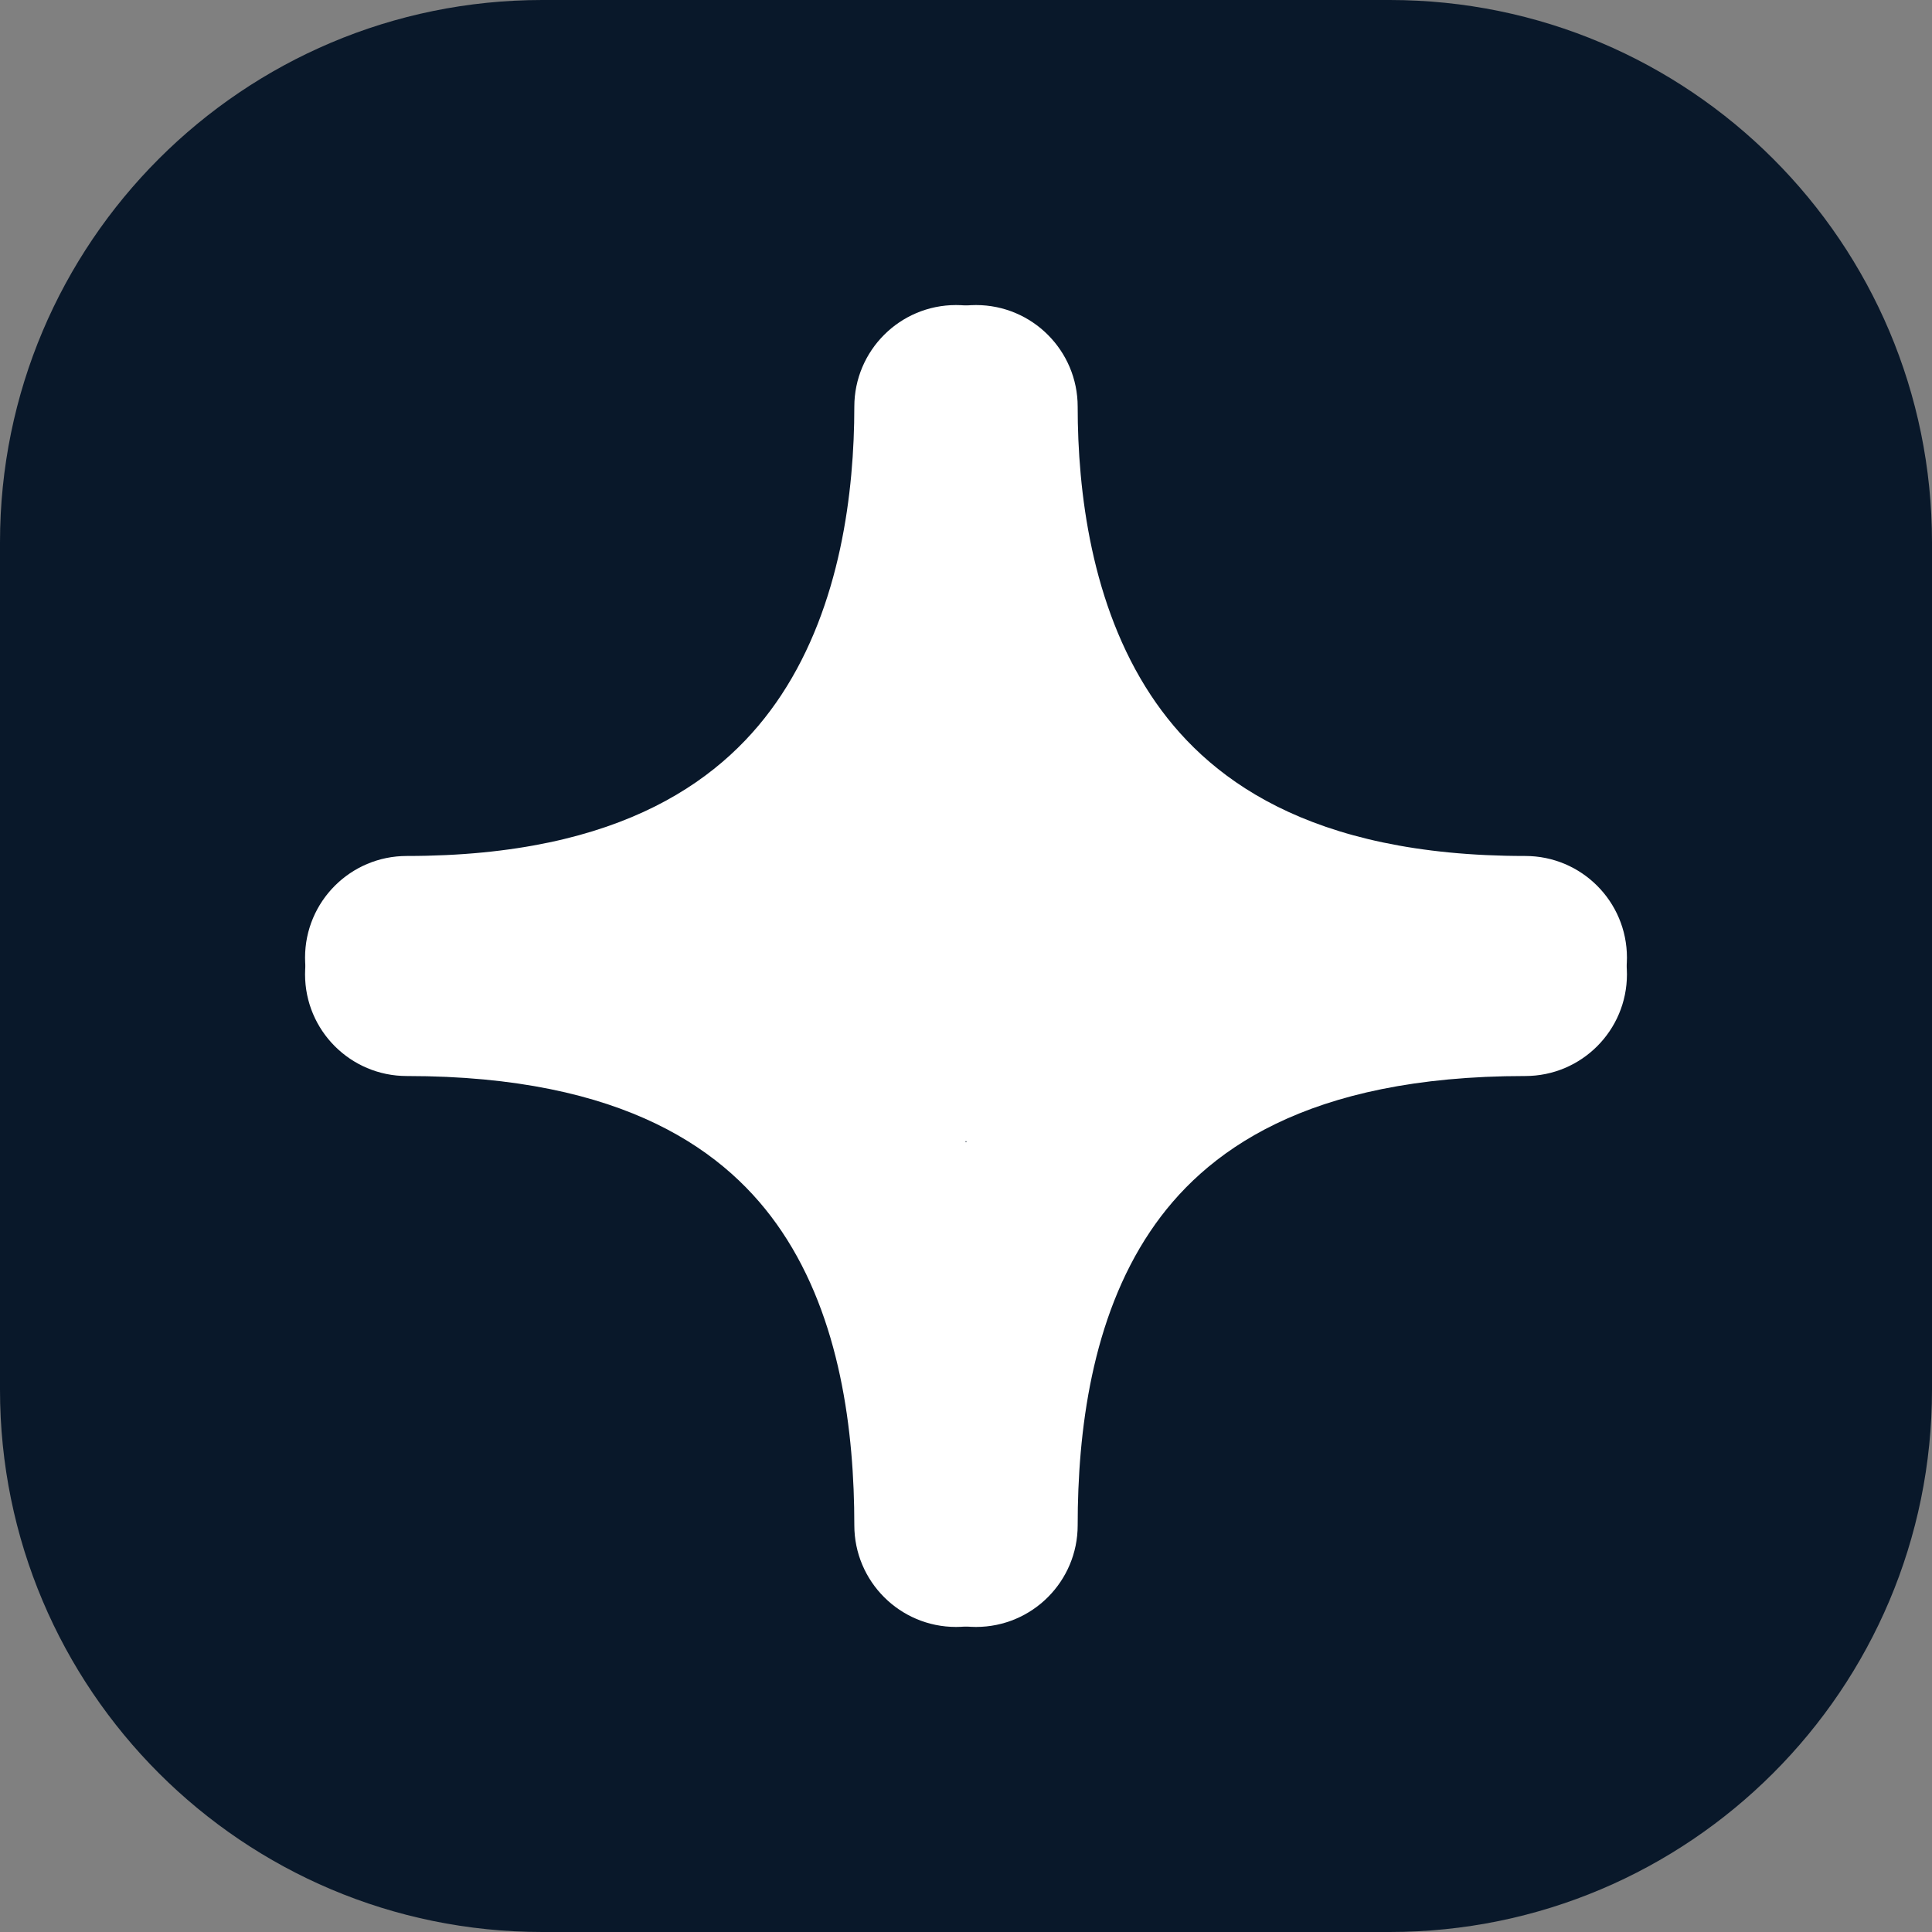
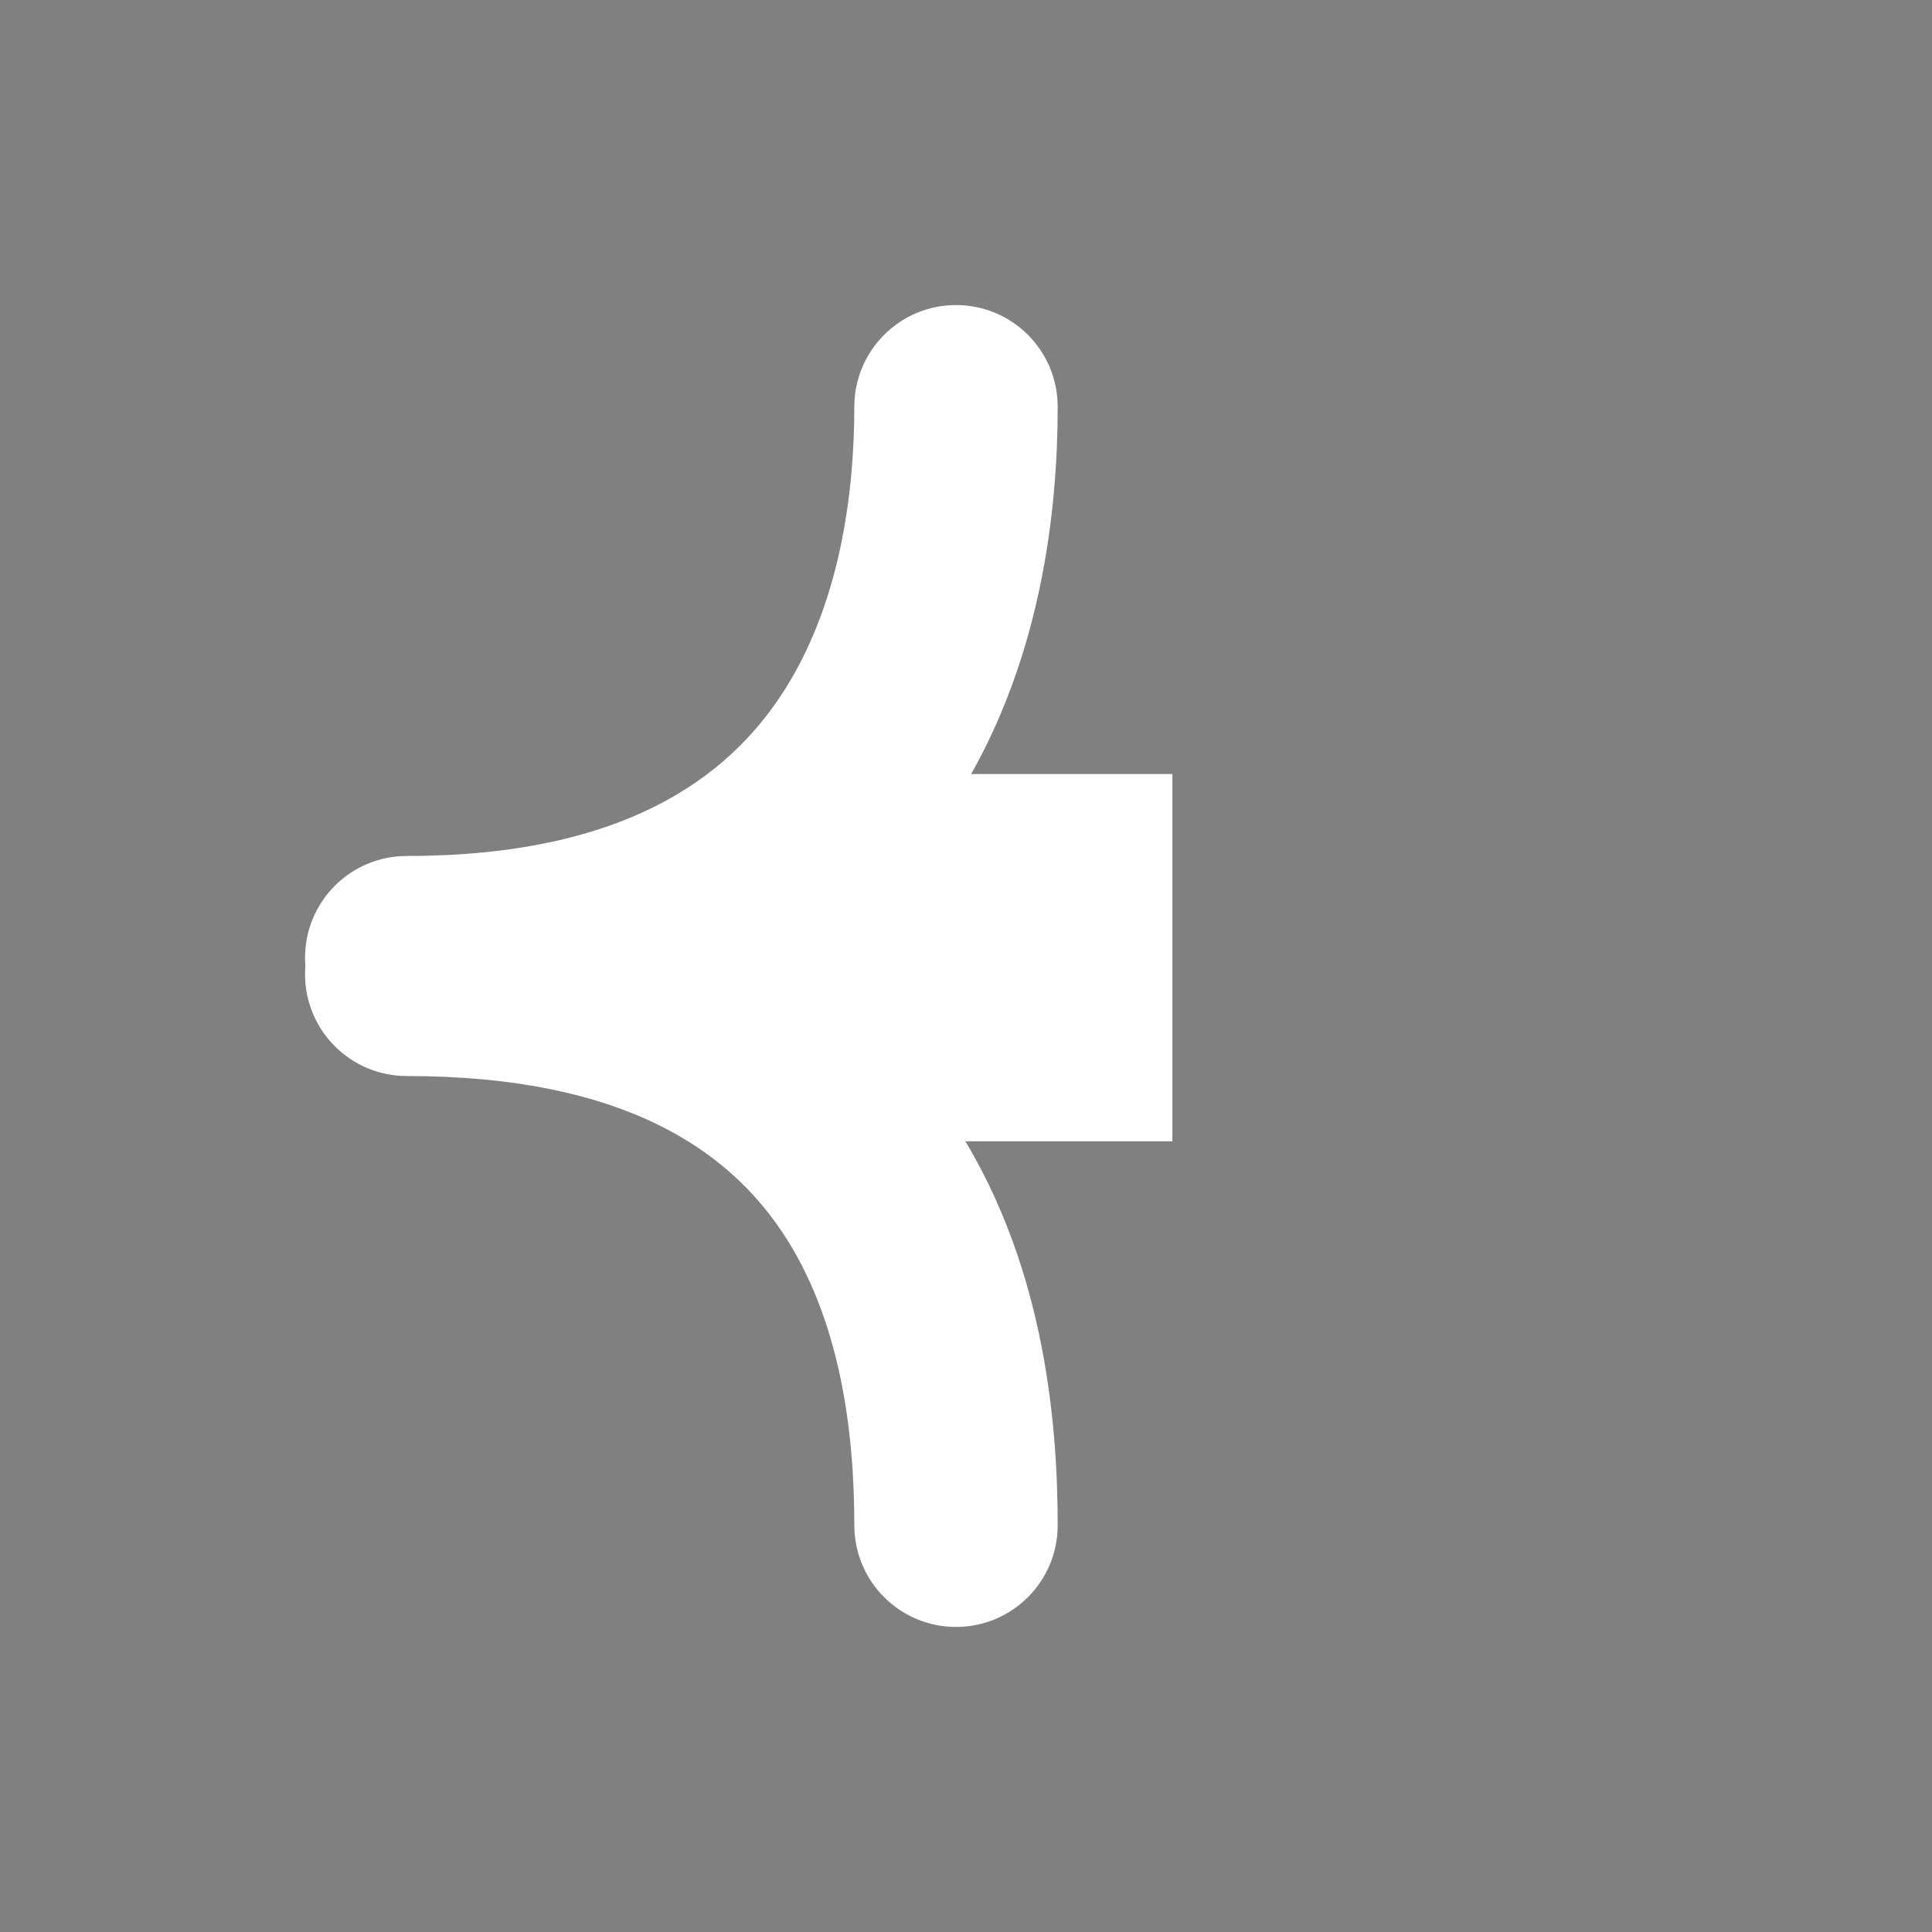
<svg xmlns="http://www.w3.org/2000/svg" width="57" height="57" viewBox="0 0 57 57" fill="none">
  <rect x="0" y="0" width="57" height="57" fill="#808080" stroke="none" />
-   <path d="M0 16C0 7.163 7.163 0 16 0H41C49.837 0 57 7.163 57 16V41C57 49.837 49.837 57 41 57H16C7.163 57 0 49.837 0 41V16Z" fill="#09182A" />
-   <path fill-rule="evenodd" clip-rule="evenodd" d="M28.795 9C30.451 9 31.795 10.343 31.795 12C31.794 14.495 32.197 17.849 33.95 20.506C35.556 22.94 38.6 25.254 45 25.254C46.657 25.254 48 26.597 48 28.254C48 29.911 46.657 31.254 45 31.254C36.864 31.254 31.805 28.149 28.942 23.811C26.227 19.695 25.794 14.923 25.795 12C25.795 10.343 27.138 9 28.795 9Z" fill="white" />
-   <path fill-rule="evenodd" clip-rule="evenodd" d="M28.795 48C30.451 48 31.795 46.657 31.795 45C31.794 42.231 32.206 38.904 33.936 36.33C35.516 33.979 38.544 31.746 45 31.746C46.657 31.746 48 30.403 48 28.746C48 27.089 46.657 25.746 45 25.746C36.92 25.746 31.845 28.685 28.956 32.983C26.218 37.059 25.794 41.858 25.795 45C25.795 46.657 27.138 48 28.795 48Z" fill="white" />
  <path fill-rule="evenodd" clip-rule="evenodd" d="M28.206 9C26.549 9 25.206 10.343 25.205 12C25.205 14.495 24.803 17.849 23.05 20.506C21.444 22.94 18.4 25.254 12 25.254C10.343 25.254 9 26.597 9 28.254C9 29.911 10.343 31.254 12 31.254C20.136 31.254 25.195 28.149 28.058 23.811C30.773 19.695 31.205 14.923 31.205 12C31.206 10.343 29.862 9 28.206 9Z" fill="white" />
  <path fill-rule="evenodd" clip-rule="evenodd" d="M28.206 48C26.549 48 25.206 46.657 25.205 45C25.205 42.231 24.794 38.904 23.064 36.33C21.484 33.979 18.456 31.746 12 31.746C10.343 31.746 9 30.403 9 28.746C9 27.089 10.343 25.746 12 25.746C20.079 25.746 25.155 28.685 28.044 32.983C30.782 37.059 31.205 41.858 31.205 45C31.206 46.657 29.862 48 28.206 48Z" fill="white" />
  <path d="M22.804 22.836H34.589V33.672H22.804V22.836Z" fill="white" />
</svg>